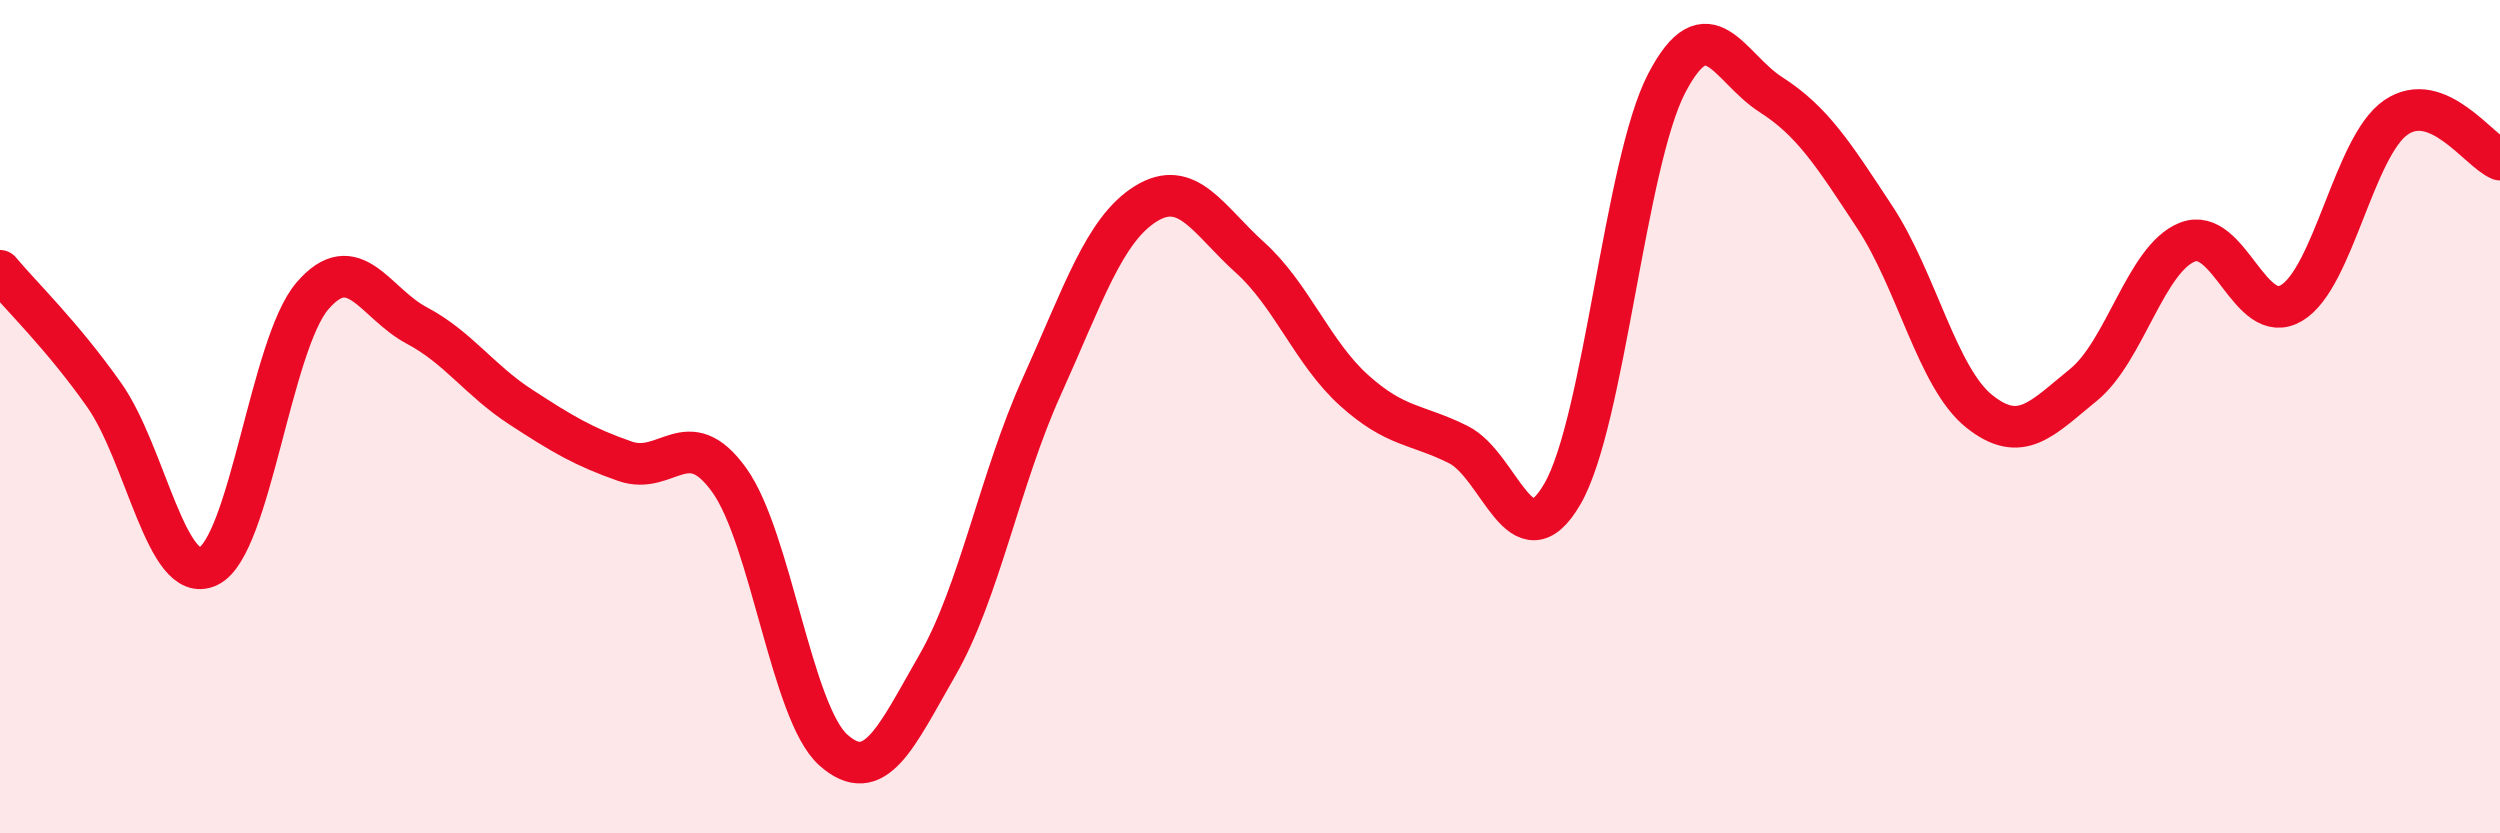
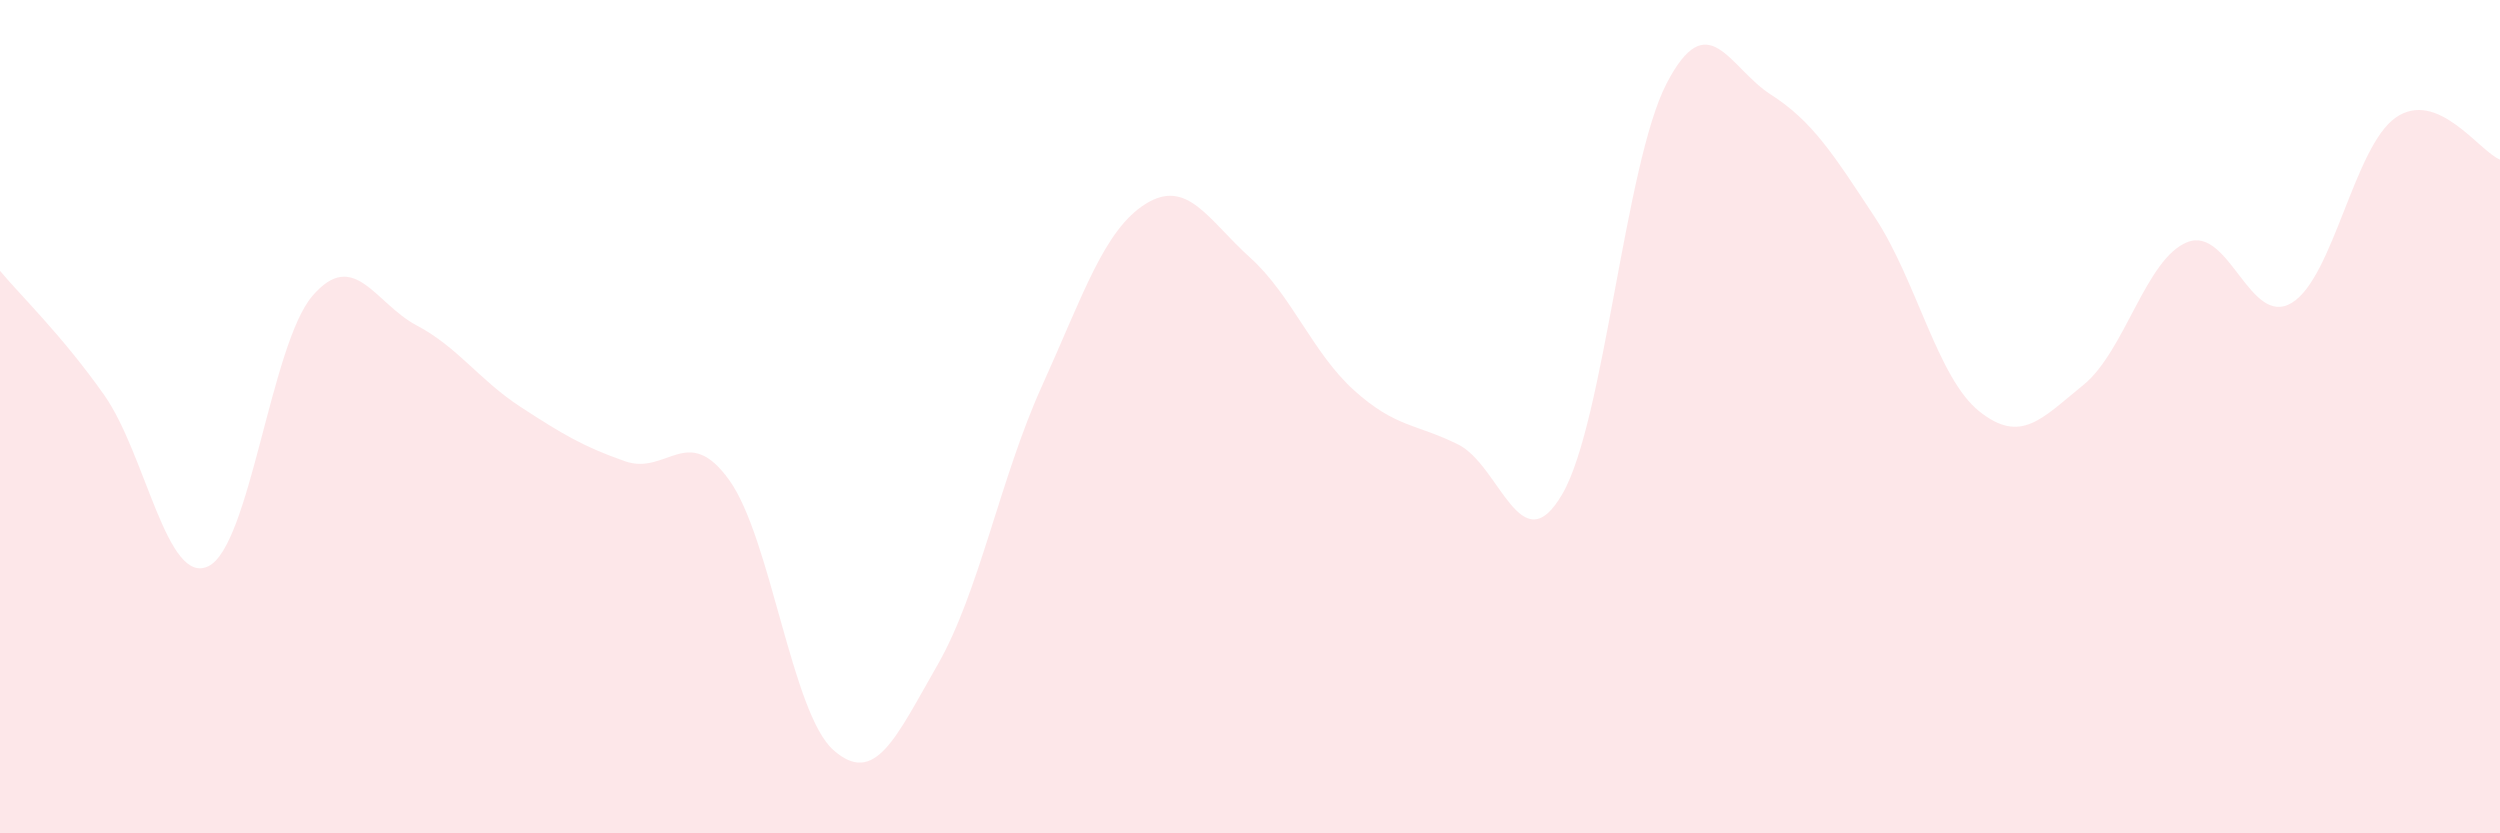
<svg xmlns="http://www.w3.org/2000/svg" width="60" height="20" viewBox="0 0 60 20">
  <path d="M 0,6.5 C 0.5,7.1 1.5,8.06 2.5,9.48 C 3.5,10.9 4,14.07 5,13.59 C 6,13.11 6.5,8.26 7.5,7.1 C 8.5,5.94 9,7.28 10,7.81 C 11,8.34 11.5,9.12 12.5,9.77 C 13.5,10.42 14,10.72 15,11.07 C 16,11.42 16.5,10.13 17.5,11.52 C 18.5,12.91 19,17.11 20,18 C 21,18.89 21.5,17.7 22.5,15.96 C 23.5,14.22 24,11.49 25,9.28 C 26,7.07 26.5,5.51 27.5,4.89 C 28.5,4.27 29,5.28 30,6.18 C 31,7.08 31.5,8.47 32.5,9.37 C 33.5,10.27 34,10.17 35,10.67 C 36,11.17 36.5,13.58 37.5,11.85 C 38.5,10.12 39,3.92 40,2 C 41,0.08 41.5,1.63 42.5,2.27 C 43.5,2.91 44,3.7 45,5.22 C 46,6.74 46.5,9.07 47.5,9.87 C 48.5,10.67 49,10.05 50,9.24 C 51,8.43 51.5,6.2 52.5,5.81 C 53.5,5.42 54,7.87 55,7.27 C 56,6.67 56.5,3.51 57.5,2.82 C 58.5,2.13 59.5,3.63 60,3.83L60 20L0 20Z" fill="#EB0A25" opacity="0.1" stroke-linecap="round" stroke-linejoin="round" />
-   <path d="M 0,6.5 C 0.5,7.1 1.5,8.06 2.5,9.48 C 3.5,10.9 4,14.07 5,13.59 C 6,13.11 6.5,8.26 7.5,7.1 C 8.5,5.94 9,7.28 10,7.81 C 11,8.34 11.5,9.12 12.5,9.77 C 13.5,10.42 14,10.72 15,11.07 C 16,11.42 16.5,10.13 17.5,11.52 C 18.5,12.91 19,17.11 20,18 C 21,18.89 21.5,17.7 22.5,15.96 C 23.5,14.22 24,11.49 25,9.28 C 26,7.07 26.5,5.51 27.5,4.89 C 28.5,4.27 29,5.28 30,6.18 C 31,7.08 31.5,8.47 32.5,9.37 C 33.5,10.27 34,10.17 35,10.67 C 36,11.17 36.5,13.58 37.5,11.85 C 38.5,10.12 39,3.92 40,2 C 41,0.08 41.5,1.63 42.5,2.27 C 43.5,2.91 44,3.7 45,5.22 C 46,6.74 46.5,9.07 47.5,9.87 C 48.5,10.67 49,10.05 50,9.24 C 51,8.43 51.5,6.2 52.5,5.81 C 53.5,5.42 54,7.87 55,7.27 C 56,6.67 56.5,3.51 57.5,2.82 C 58.5,2.13 59.5,3.63 60,3.83" stroke="#EB0A25" stroke-width="1" fill="none" stroke-linecap="round" stroke-linejoin="round" />
</svg>